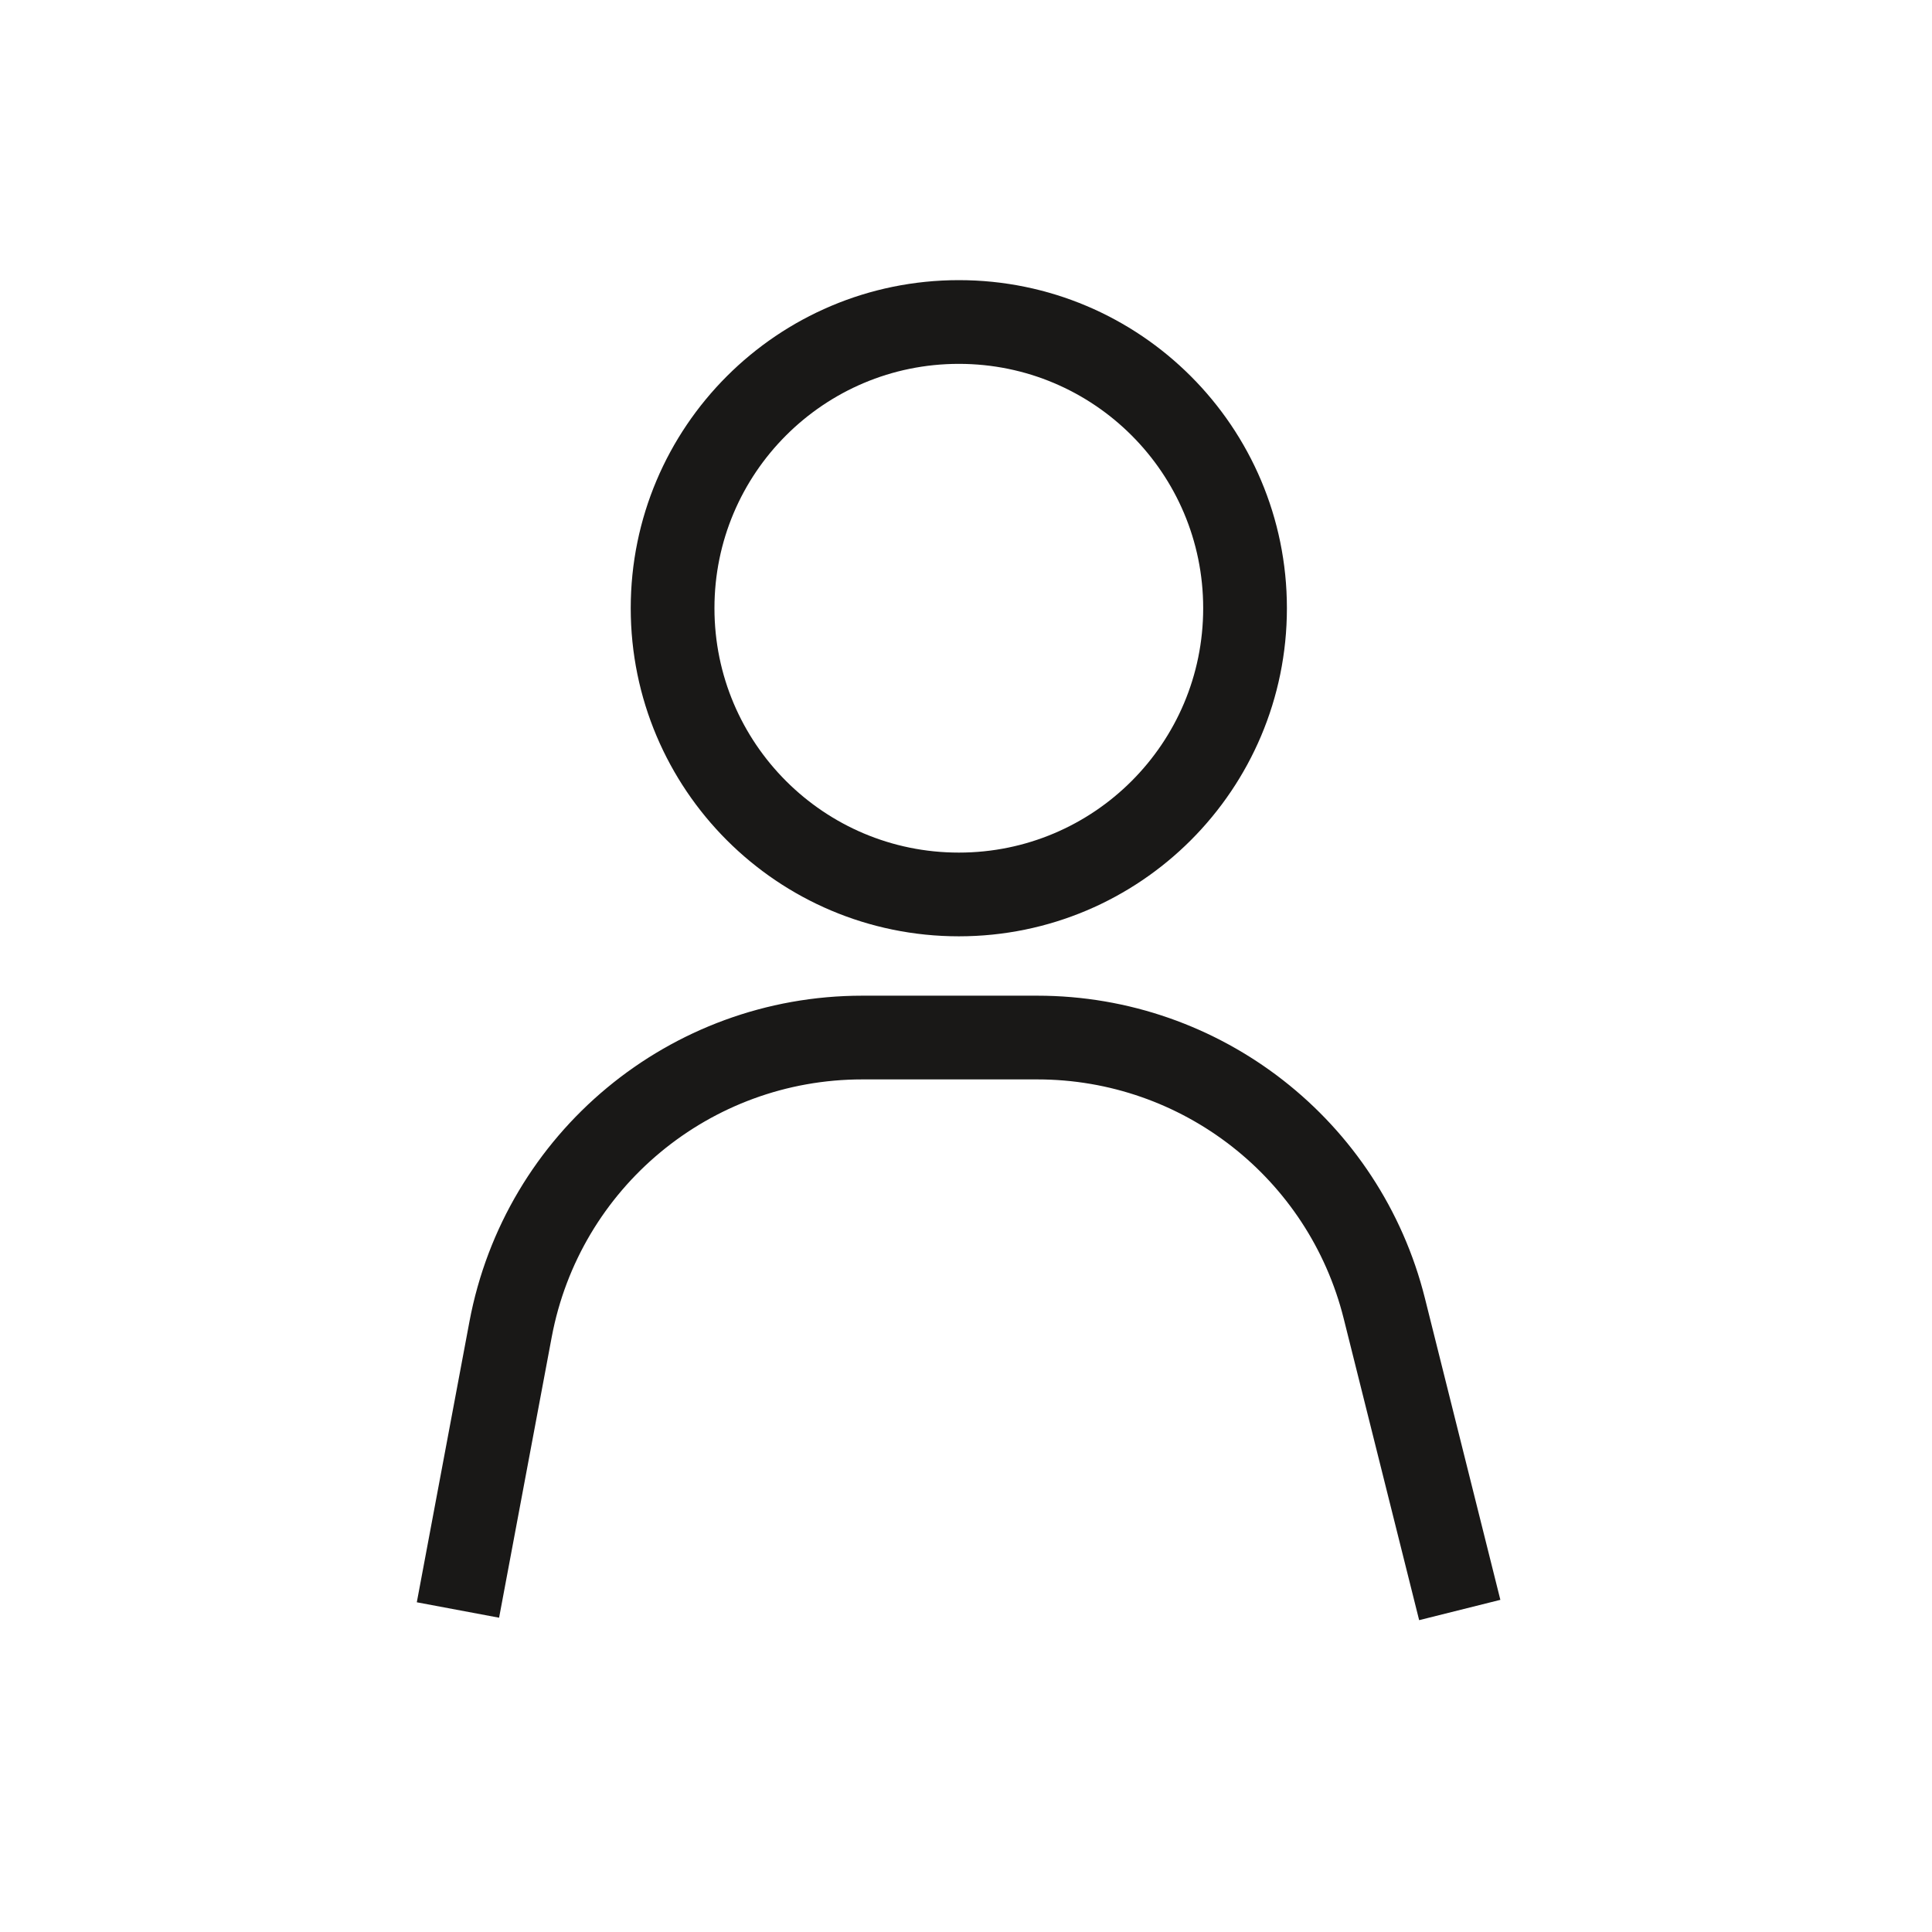
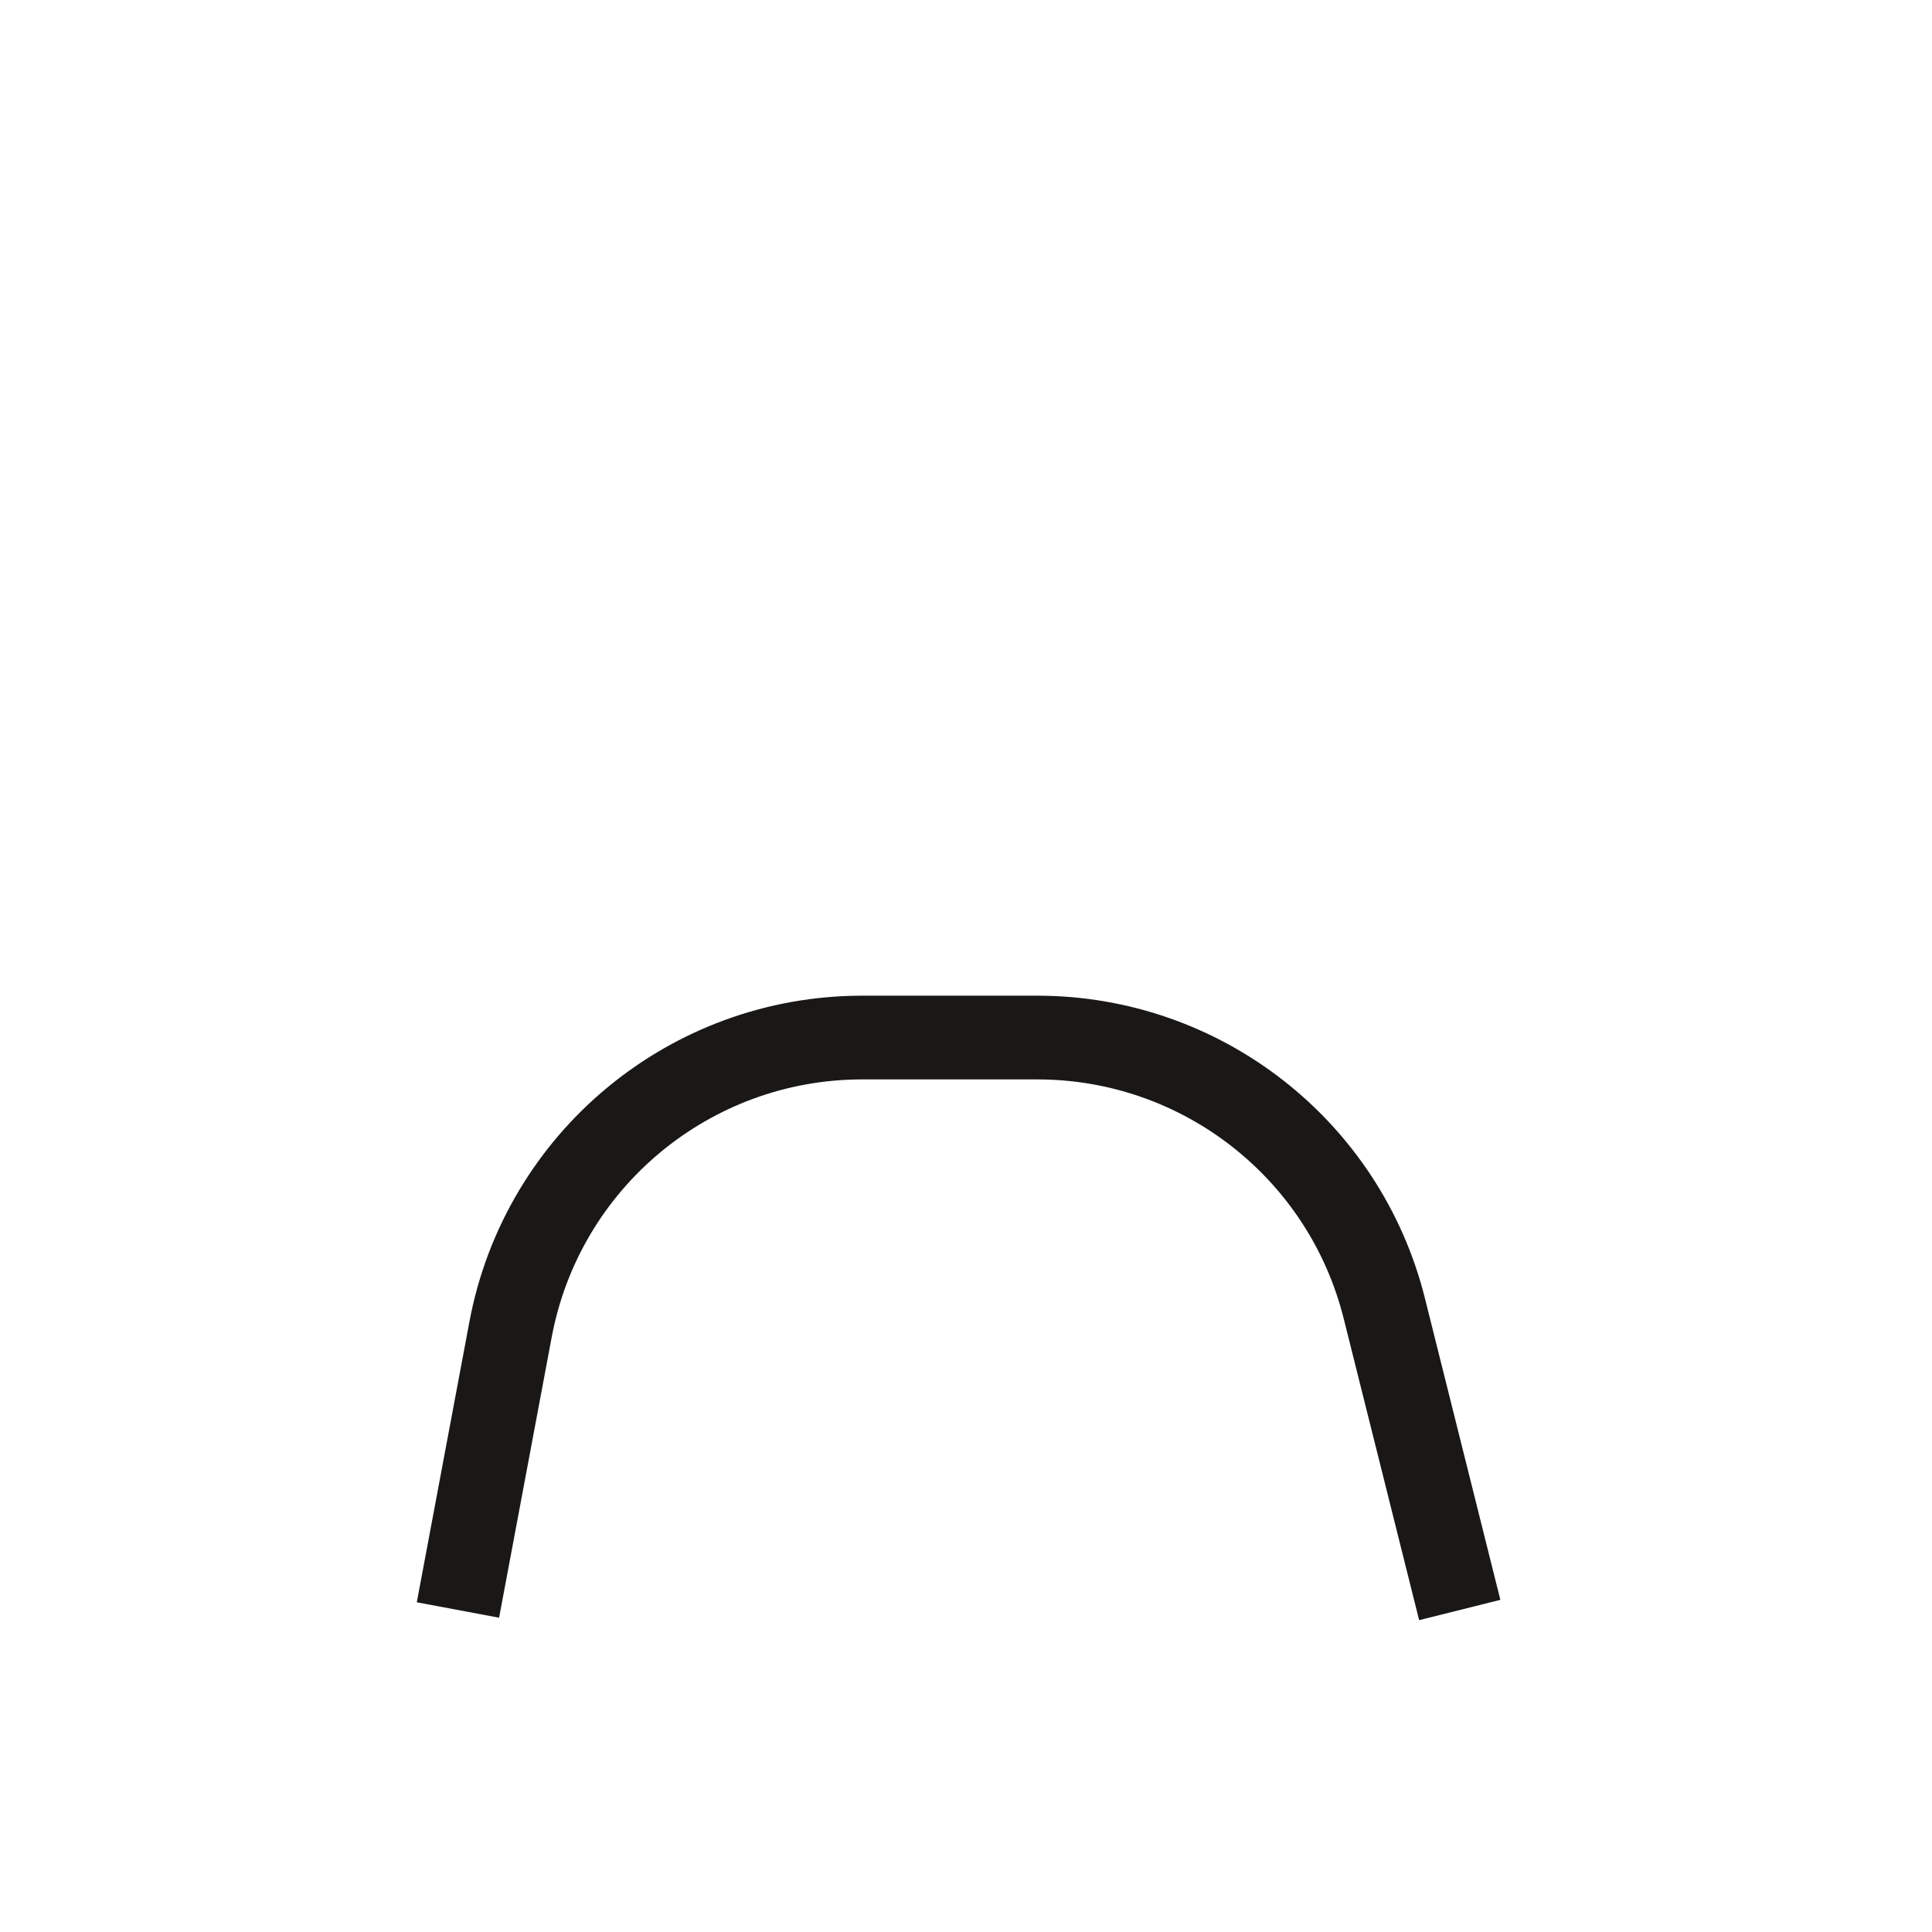
<svg xmlns="http://www.w3.org/2000/svg" width="30" height="30" viewBox="0 0 30 30" fill="none">
-   <path d="M14.889 13.889C17.344 13.889 19.333 11.899 19.333 9.444C19.333 6.99 17.344 5 14.889 5C12.434 5 10.444 6.99 10.444 9.444C10.444 11.899 12.434 13.889 14.889 13.889Z" stroke="#191817" stroke-width="1.3" />
  <path d="M22.667 25L21.496 20.319C20.878 17.846 18.656 16.111 16.107 16.111H13.389C10.715 16.111 8.421 18.015 7.928 20.643L7.111 25" stroke="#191817" stroke-width="1.3" />
</svg>